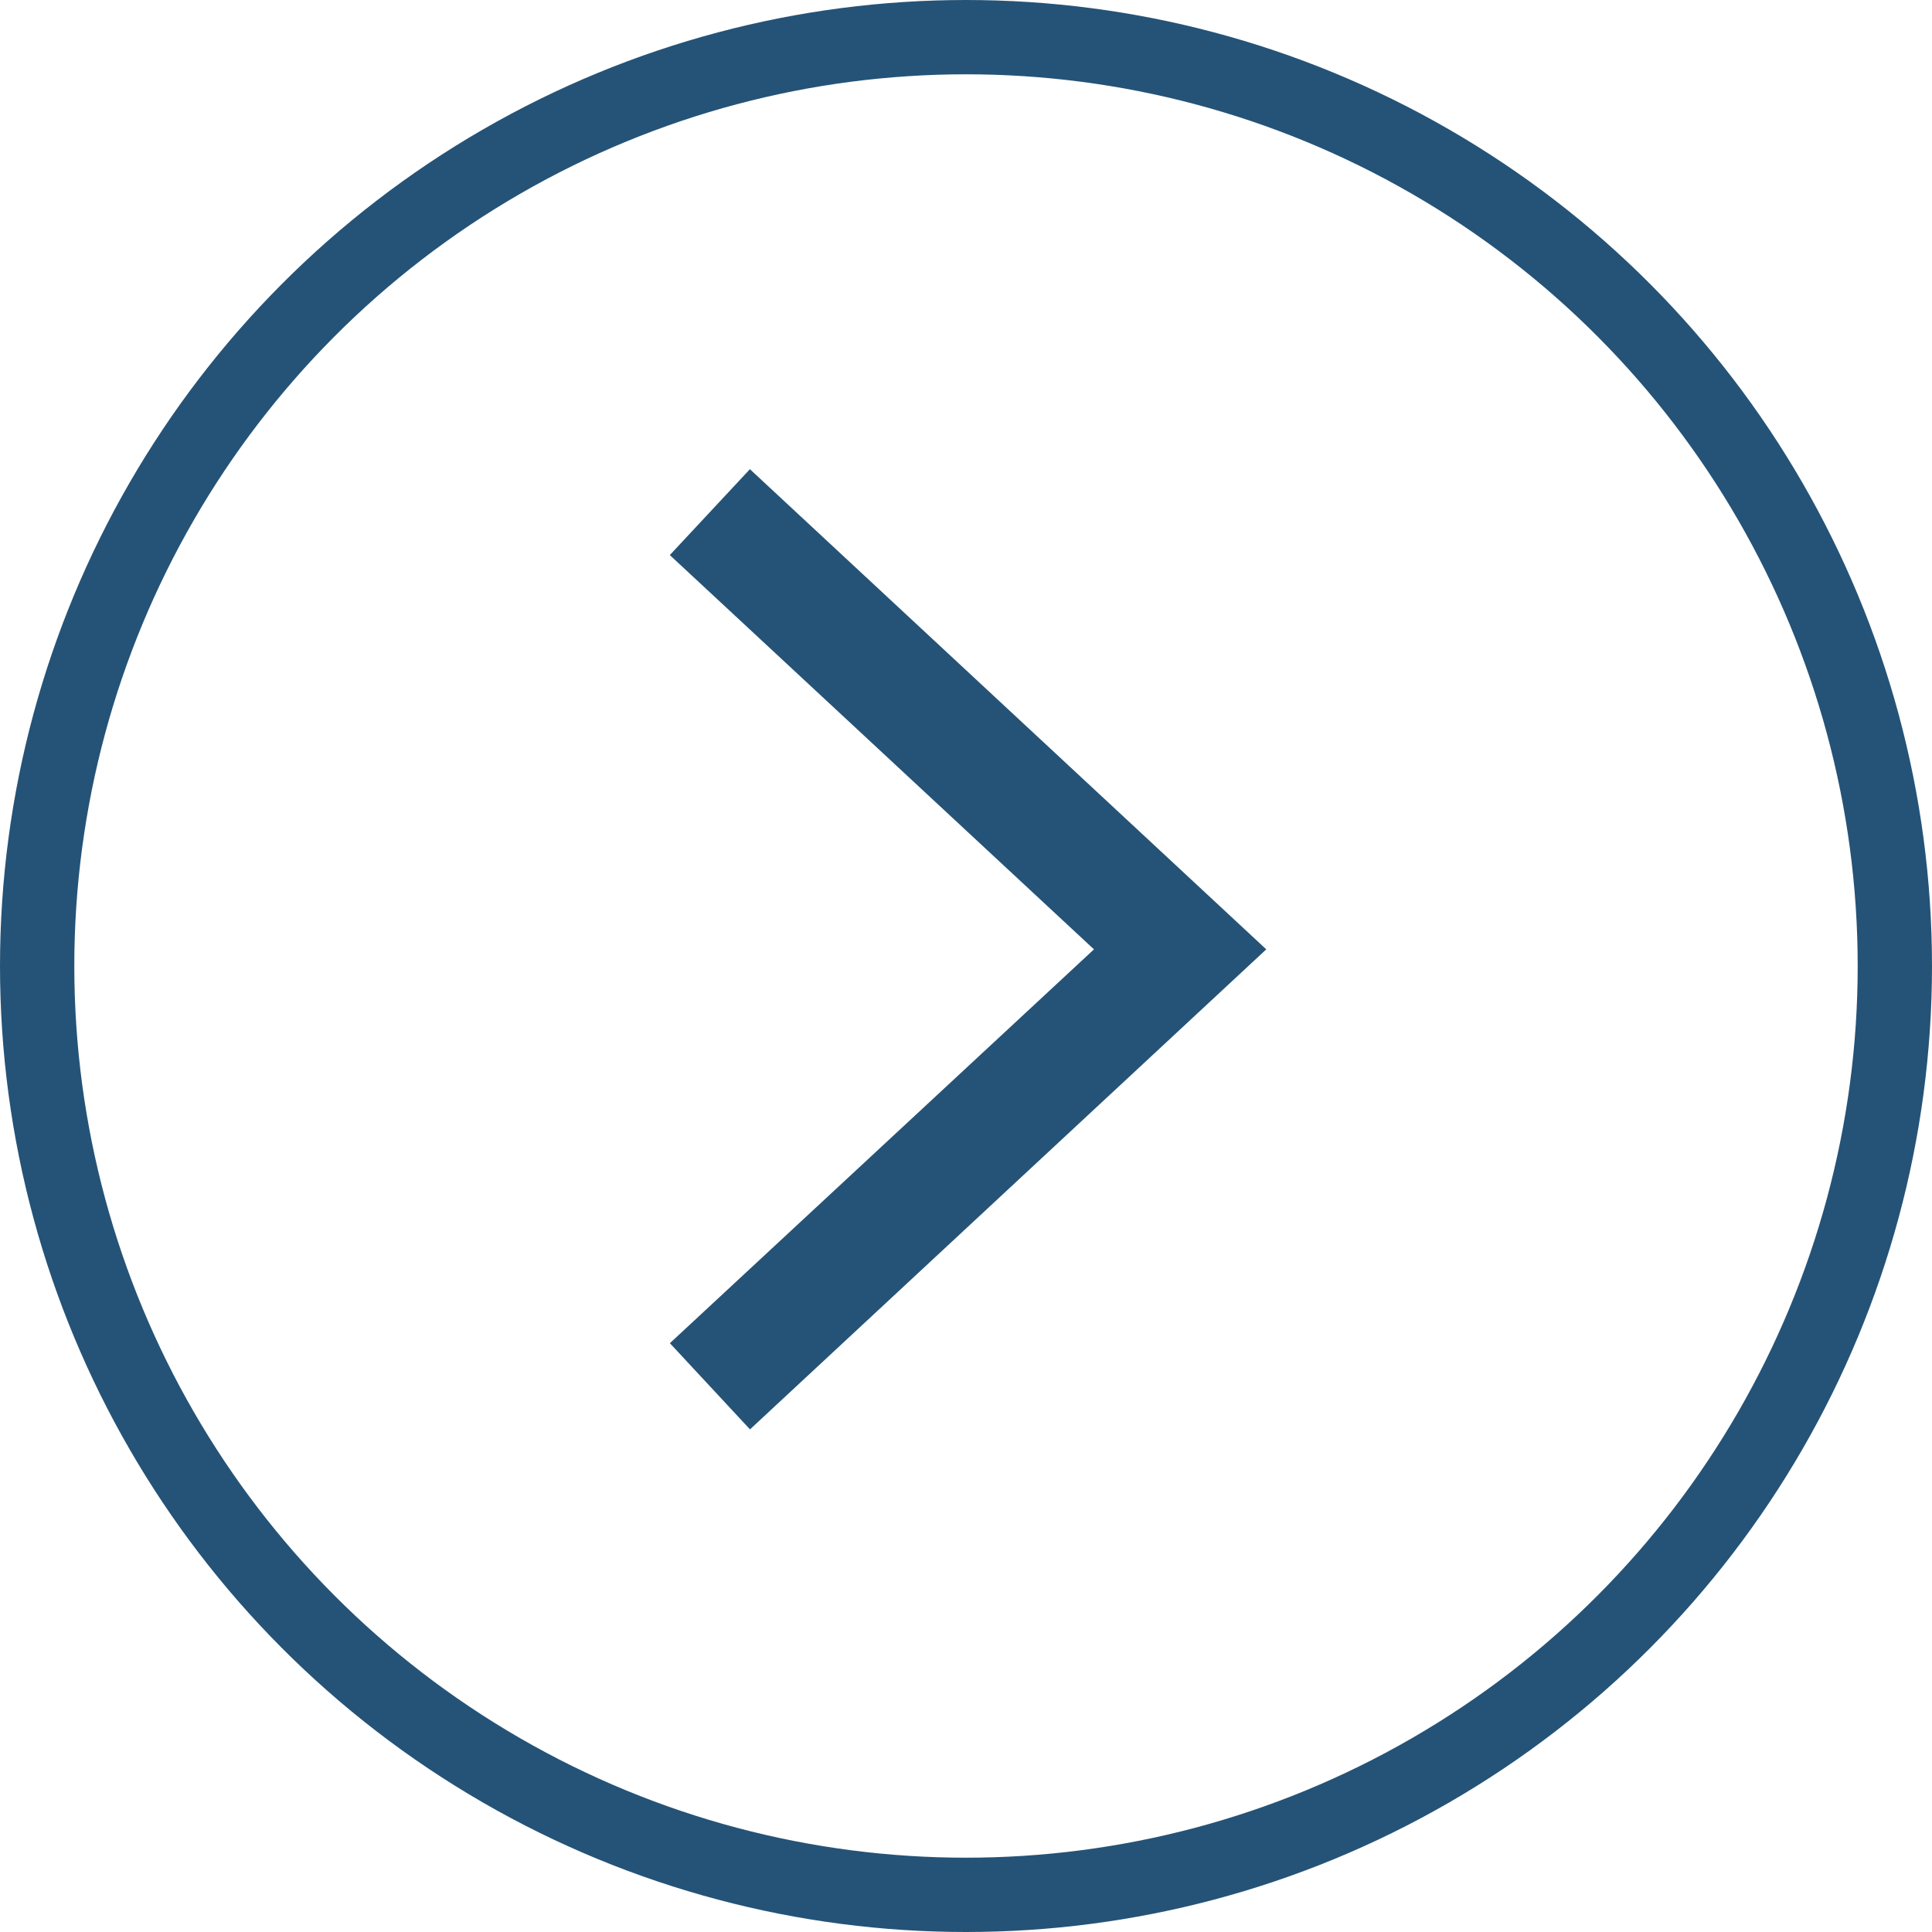
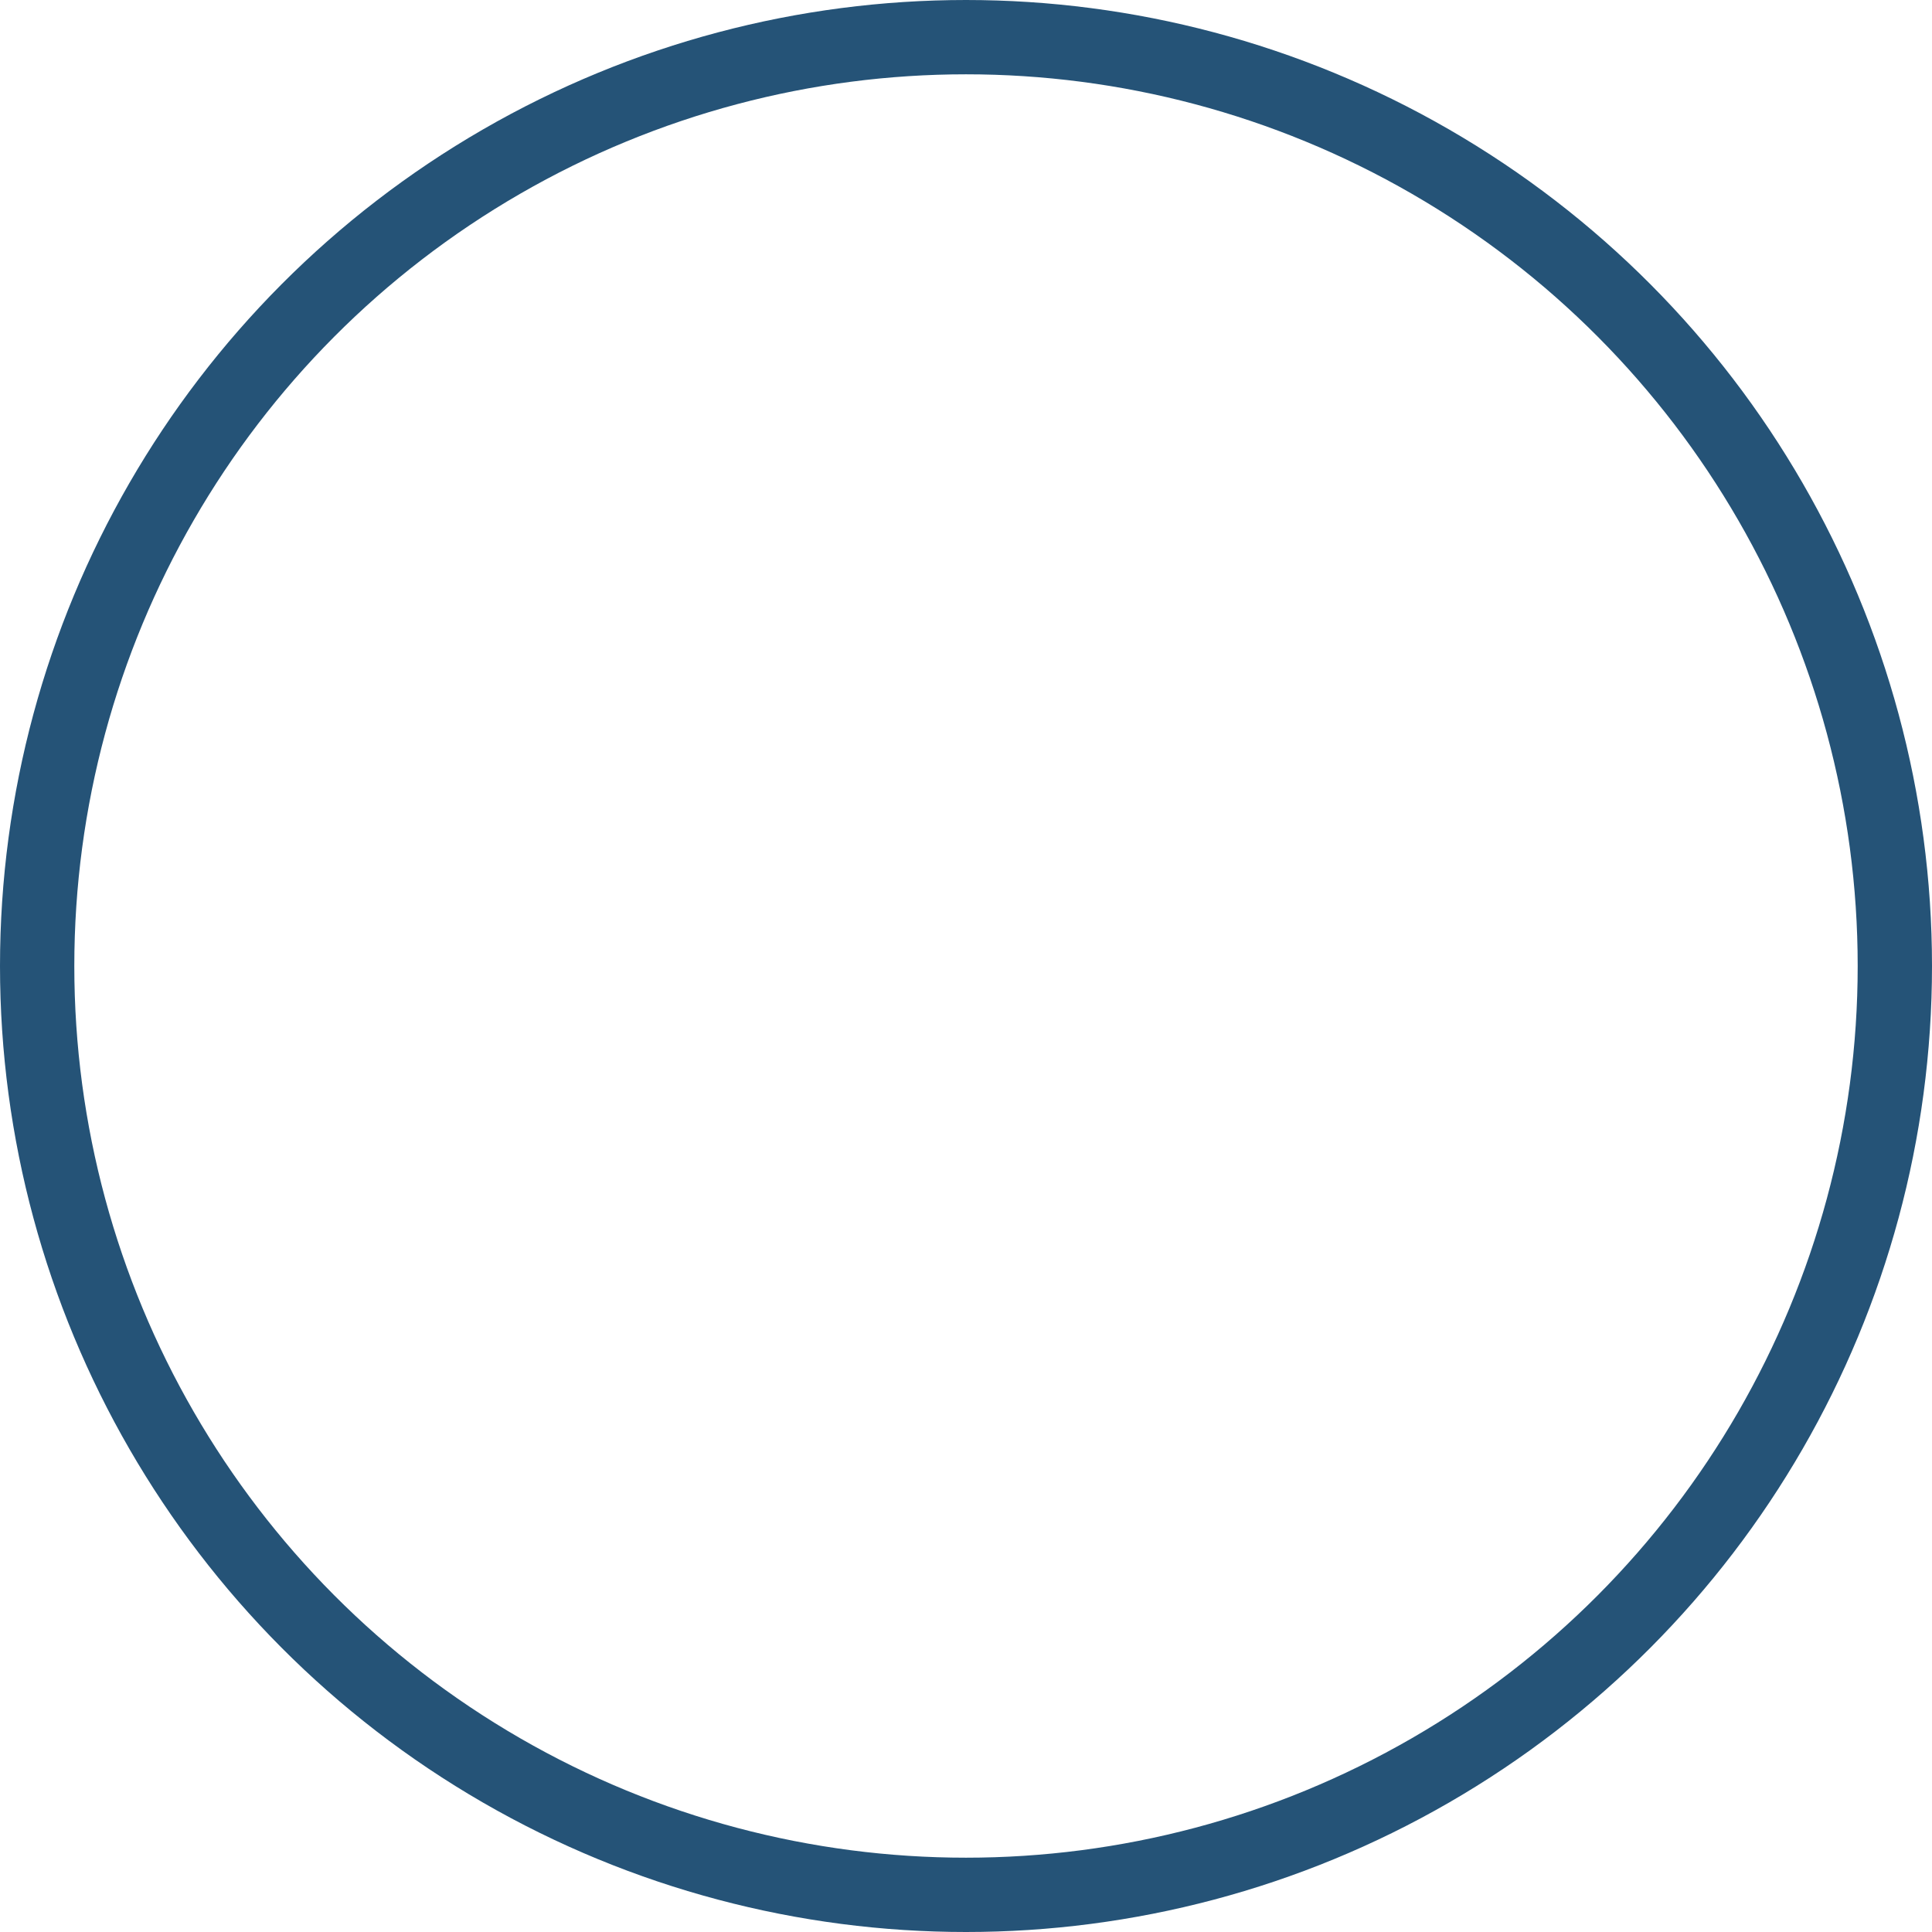
<svg xmlns="http://www.w3.org/2000/svg" width="26" height="26" viewBox="0 0 26 26">
  <g id="Groupe_10522" data-name="Groupe 10522" transform="translate(-0.072 -0.5)">
    <g id="Ellipse_279" data-name="Ellipse 279" transform="translate(0.072 0.5)" fill="none" stroke="#255377" stroke-width="1">
-       <circle cx="13" cy="13" r="13" stroke="none" />
      <circle cx="13" cy="13" r="12.5" fill="none" />
    </g>
    <g id="Groupe_10519" data-name="Groupe 10519" transform="translate(9.086 6.814)">
-       <path id="Tracé_35" data-name="Tracé 35" d="M4.451,0,3.373,1.156,9.081,6.462l-5.707,5.3,1.078,1.16L11.4,6.462Z" transform="translate(-3.373 0)" fill="#255377" />
-     </g>
+       </g>
  </g>
</svg>